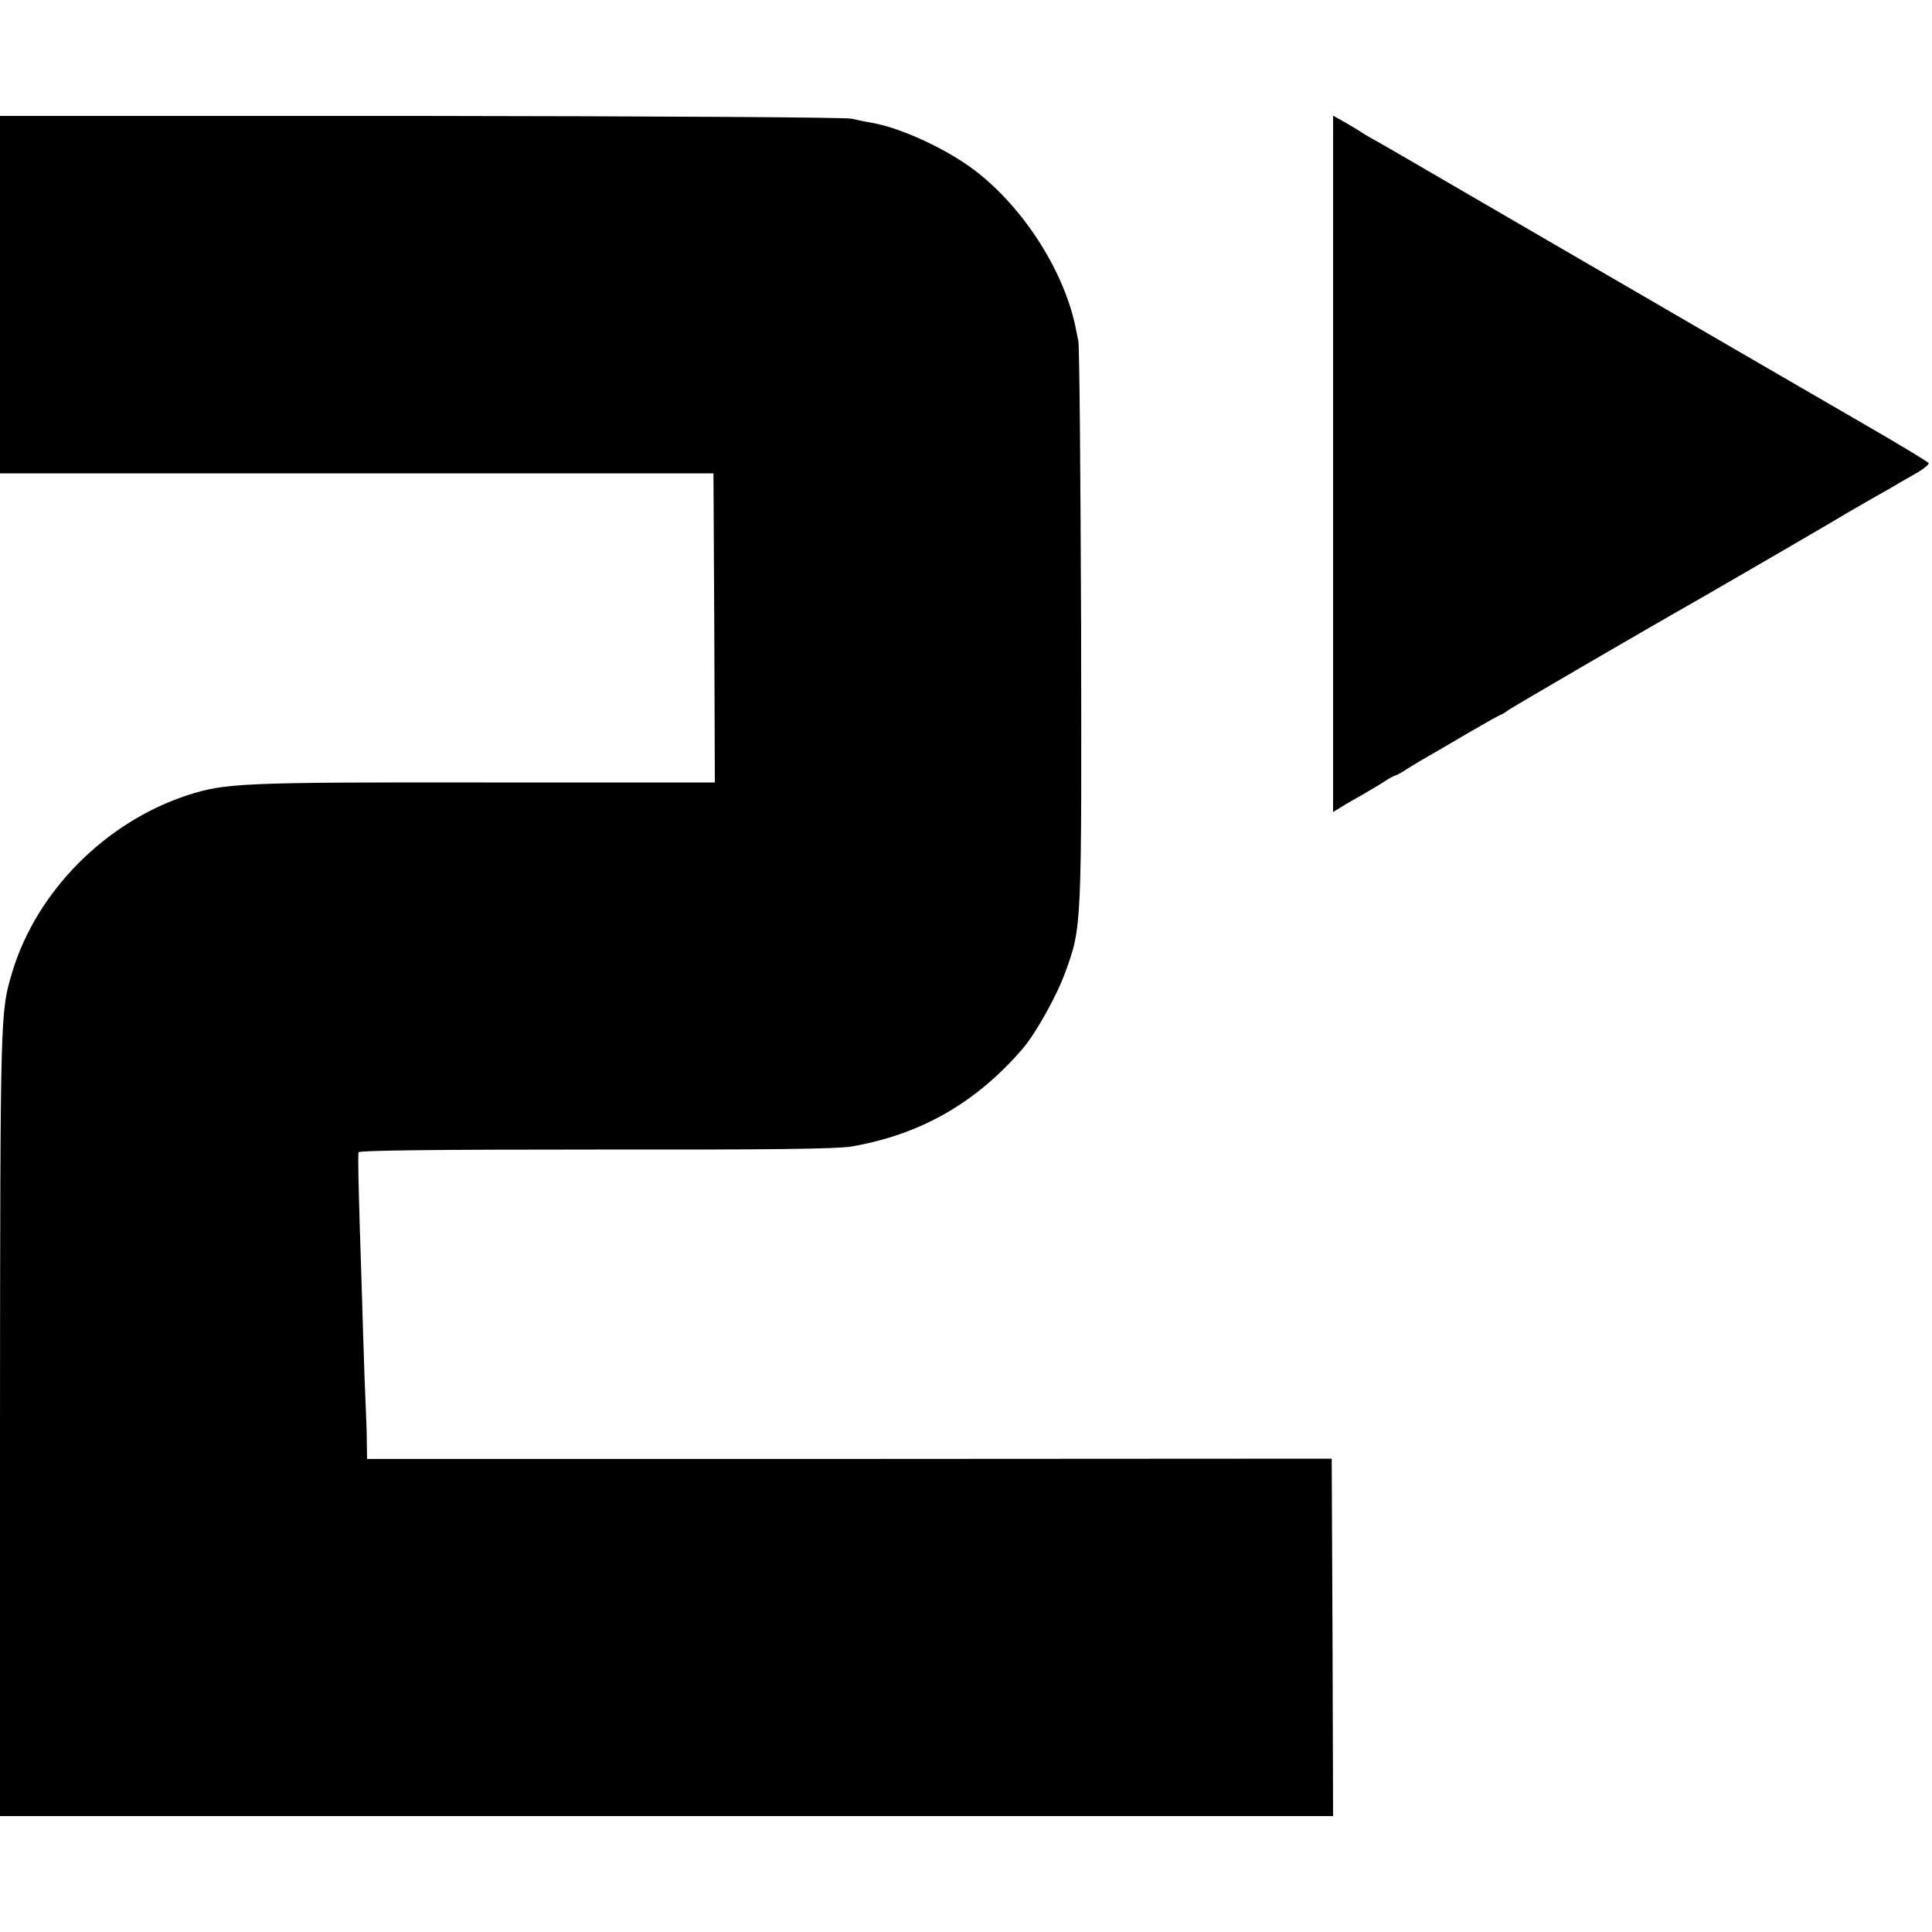
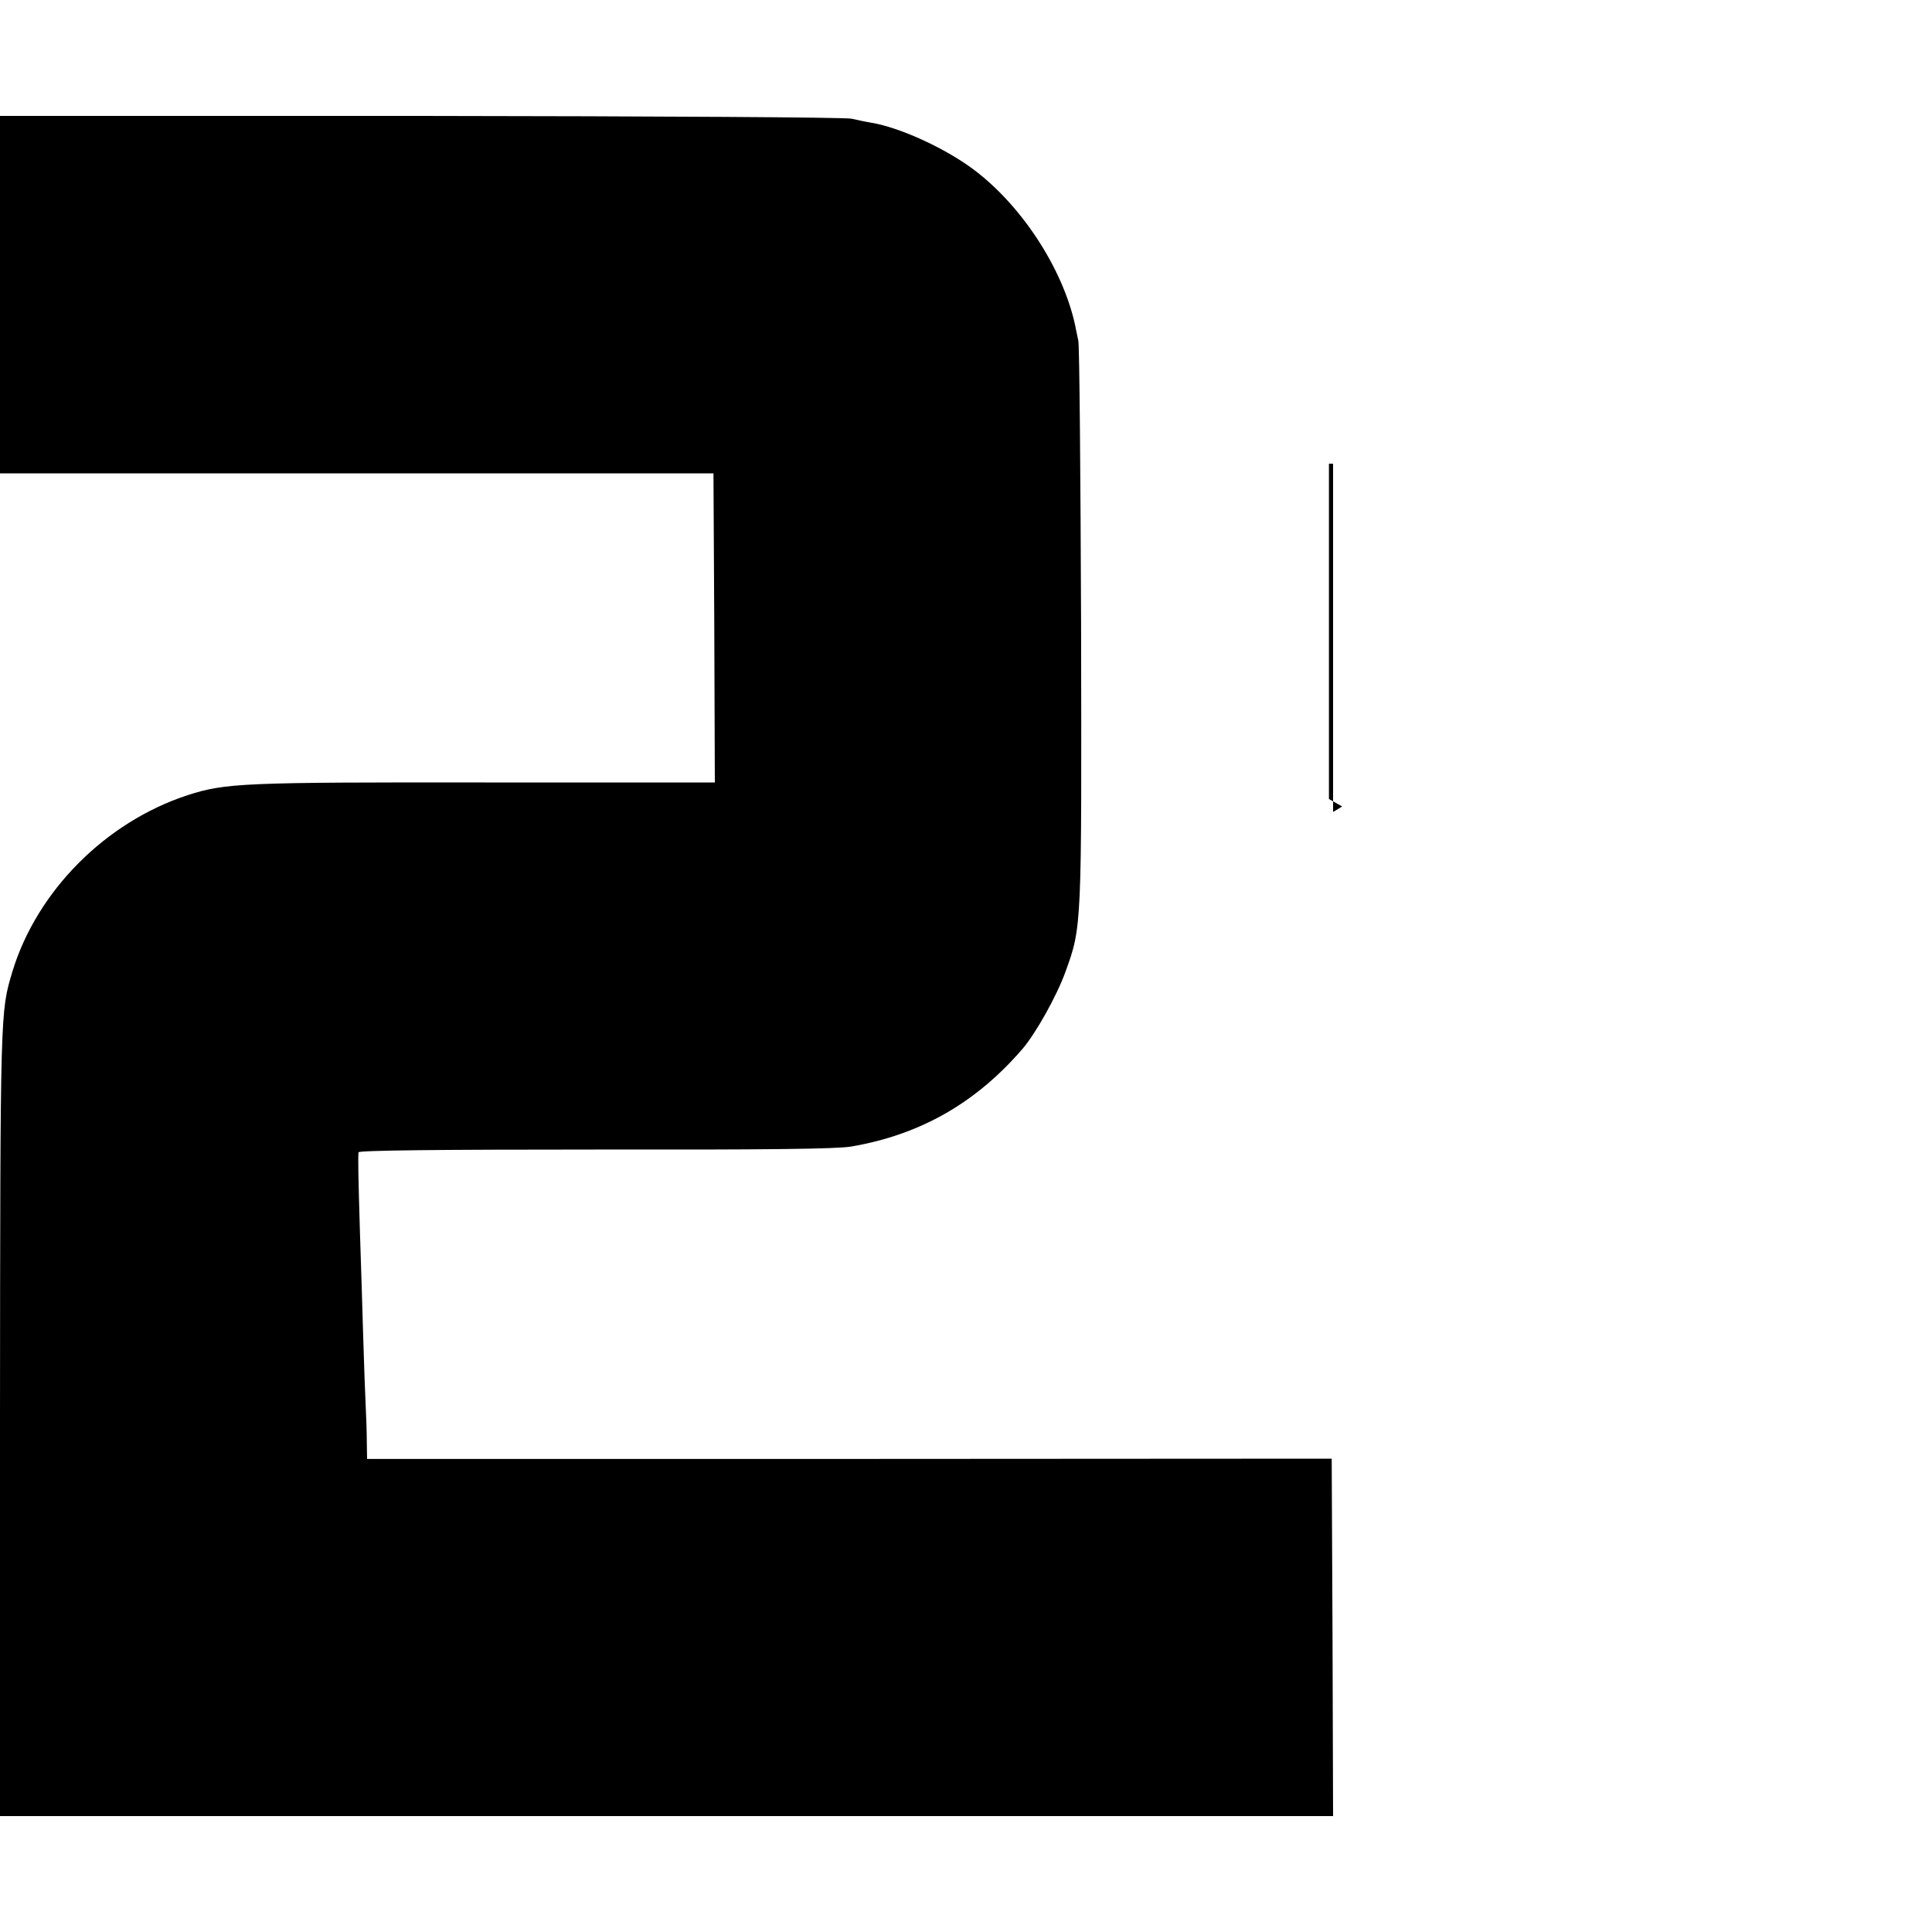
<svg xmlns="http://www.w3.org/2000/svg" version="1.0" width="933.33" height="933.33" viewBox="0 0 700 700">
-   <path d="M0 106.7v64.8h258.5l.3 56 .2 56h-83.2c-88.1-.1-94.1.2-107.8 4.6-29.7 9.7-54.6 34.7-63.5 63.9C.1 366.8.1 364.9 0 515.2V658h483l-.2-64.7-.3-64.8-174.7.1H133l-.1-6.1c0-3.3-.2-9.2-.4-13-.2-3.9-.6-15.1-.9-25-.3-9.9-.8-27.2-1.2-38.5-.6-20-.7-26.5-.5-28.5.1-.7 29.4-1 85.8-1 62.9.1 87.7-.2 92.8-1.1 25-4.3 45.1-15.8 62-35.4 4.9-5.8 12.3-19 15.5-27.8 6-16.5 5.9-16 5.7-125.7-.2-55-.6-101.4-1-103-.3-1.7-.9-4.1-1.1-5.4-4.5-21.1-20.1-44.7-38.1-57.6-10.4-7.4-25.7-14.3-35.6-16-1.9-.3-5.2-1-7.4-1.5-2.3-.5-69.2-.9-156.2-1H0v64.7zM483 168v126.2l3.3-2c1.7-1.1 4.9-2.9 6.9-4 2-1.2 5.5-3.2 7.7-4.6 2.2-1.5 4.3-2.6 4.6-2.6.3 0 2.4-1.1 4.6-2.6 2.2-1.4 5.5-3.3 7.2-4.3 1.8-1 8.3-4.8 14.6-8.5 6.2-3.6 11.5-6.6 11.8-6.6.2 0 1.6-.8 3.1-1.9 2.1-1.4 45.9-27 70.7-41.1 8.9-5.1 50.2-29.1 51.5-30 .8-.5 4.9-2.8 9-5.2 4.1-2.3 8.7-4.9 10.1-5.8 1.4-.8 4.5-2.6 6.8-3.9 2.3-1.4 4-2.8 3.9-3.3-.2-.4-9.7-6.2-21.3-12.9-19.4-11.2-68.6-39.8-144.5-83.9-16.8-9.8-32.3-18.8-34.5-20-2.2-1.2-4.4-2.5-5-2.9-.5-.4-3.1-2-5.7-3.5l-4.8-2.7V168z" />
+   <path d="M0 106.7v64.8h258.5l.3 56 .2 56h-83.2c-88.1-.1-94.1.2-107.8 4.6-29.7 9.7-54.6 34.7-63.5 63.9C.1 366.8.1 364.9 0 515.2V658h483l-.2-64.7-.3-64.8-174.7.1H133l-.1-6.1c0-3.3-.2-9.2-.4-13-.2-3.9-.6-15.1-.9-25-.3-9.9-.8-27.2-1.2-38.5-.6-20-.7-26.5-.5-28.5.1-.7 29.4-1 85.8-1 62.9.1 87.7-.2 92.8-1.1 25-4.3 45.1-15.8 62-35.4 4.9-5.8 12.3-19 15.5-27.8 6-16.5 5.9-16 5.7-125.7-.2-55-.6-101.4-1-103-.3-1.7-.9-4.1-1.1-5.4-4.5-21.1-20.1-44.7-38.1-57.6-10.4-7.4-25.7-14.3-35.6-16-1.9-.3-5.2-1-7.4-1.5-2.3-.5-69.2-.9-156.2-1H0v64.7zM483 168v126.2l3.3-2l-4.8-2.7V168z" />
</svg>